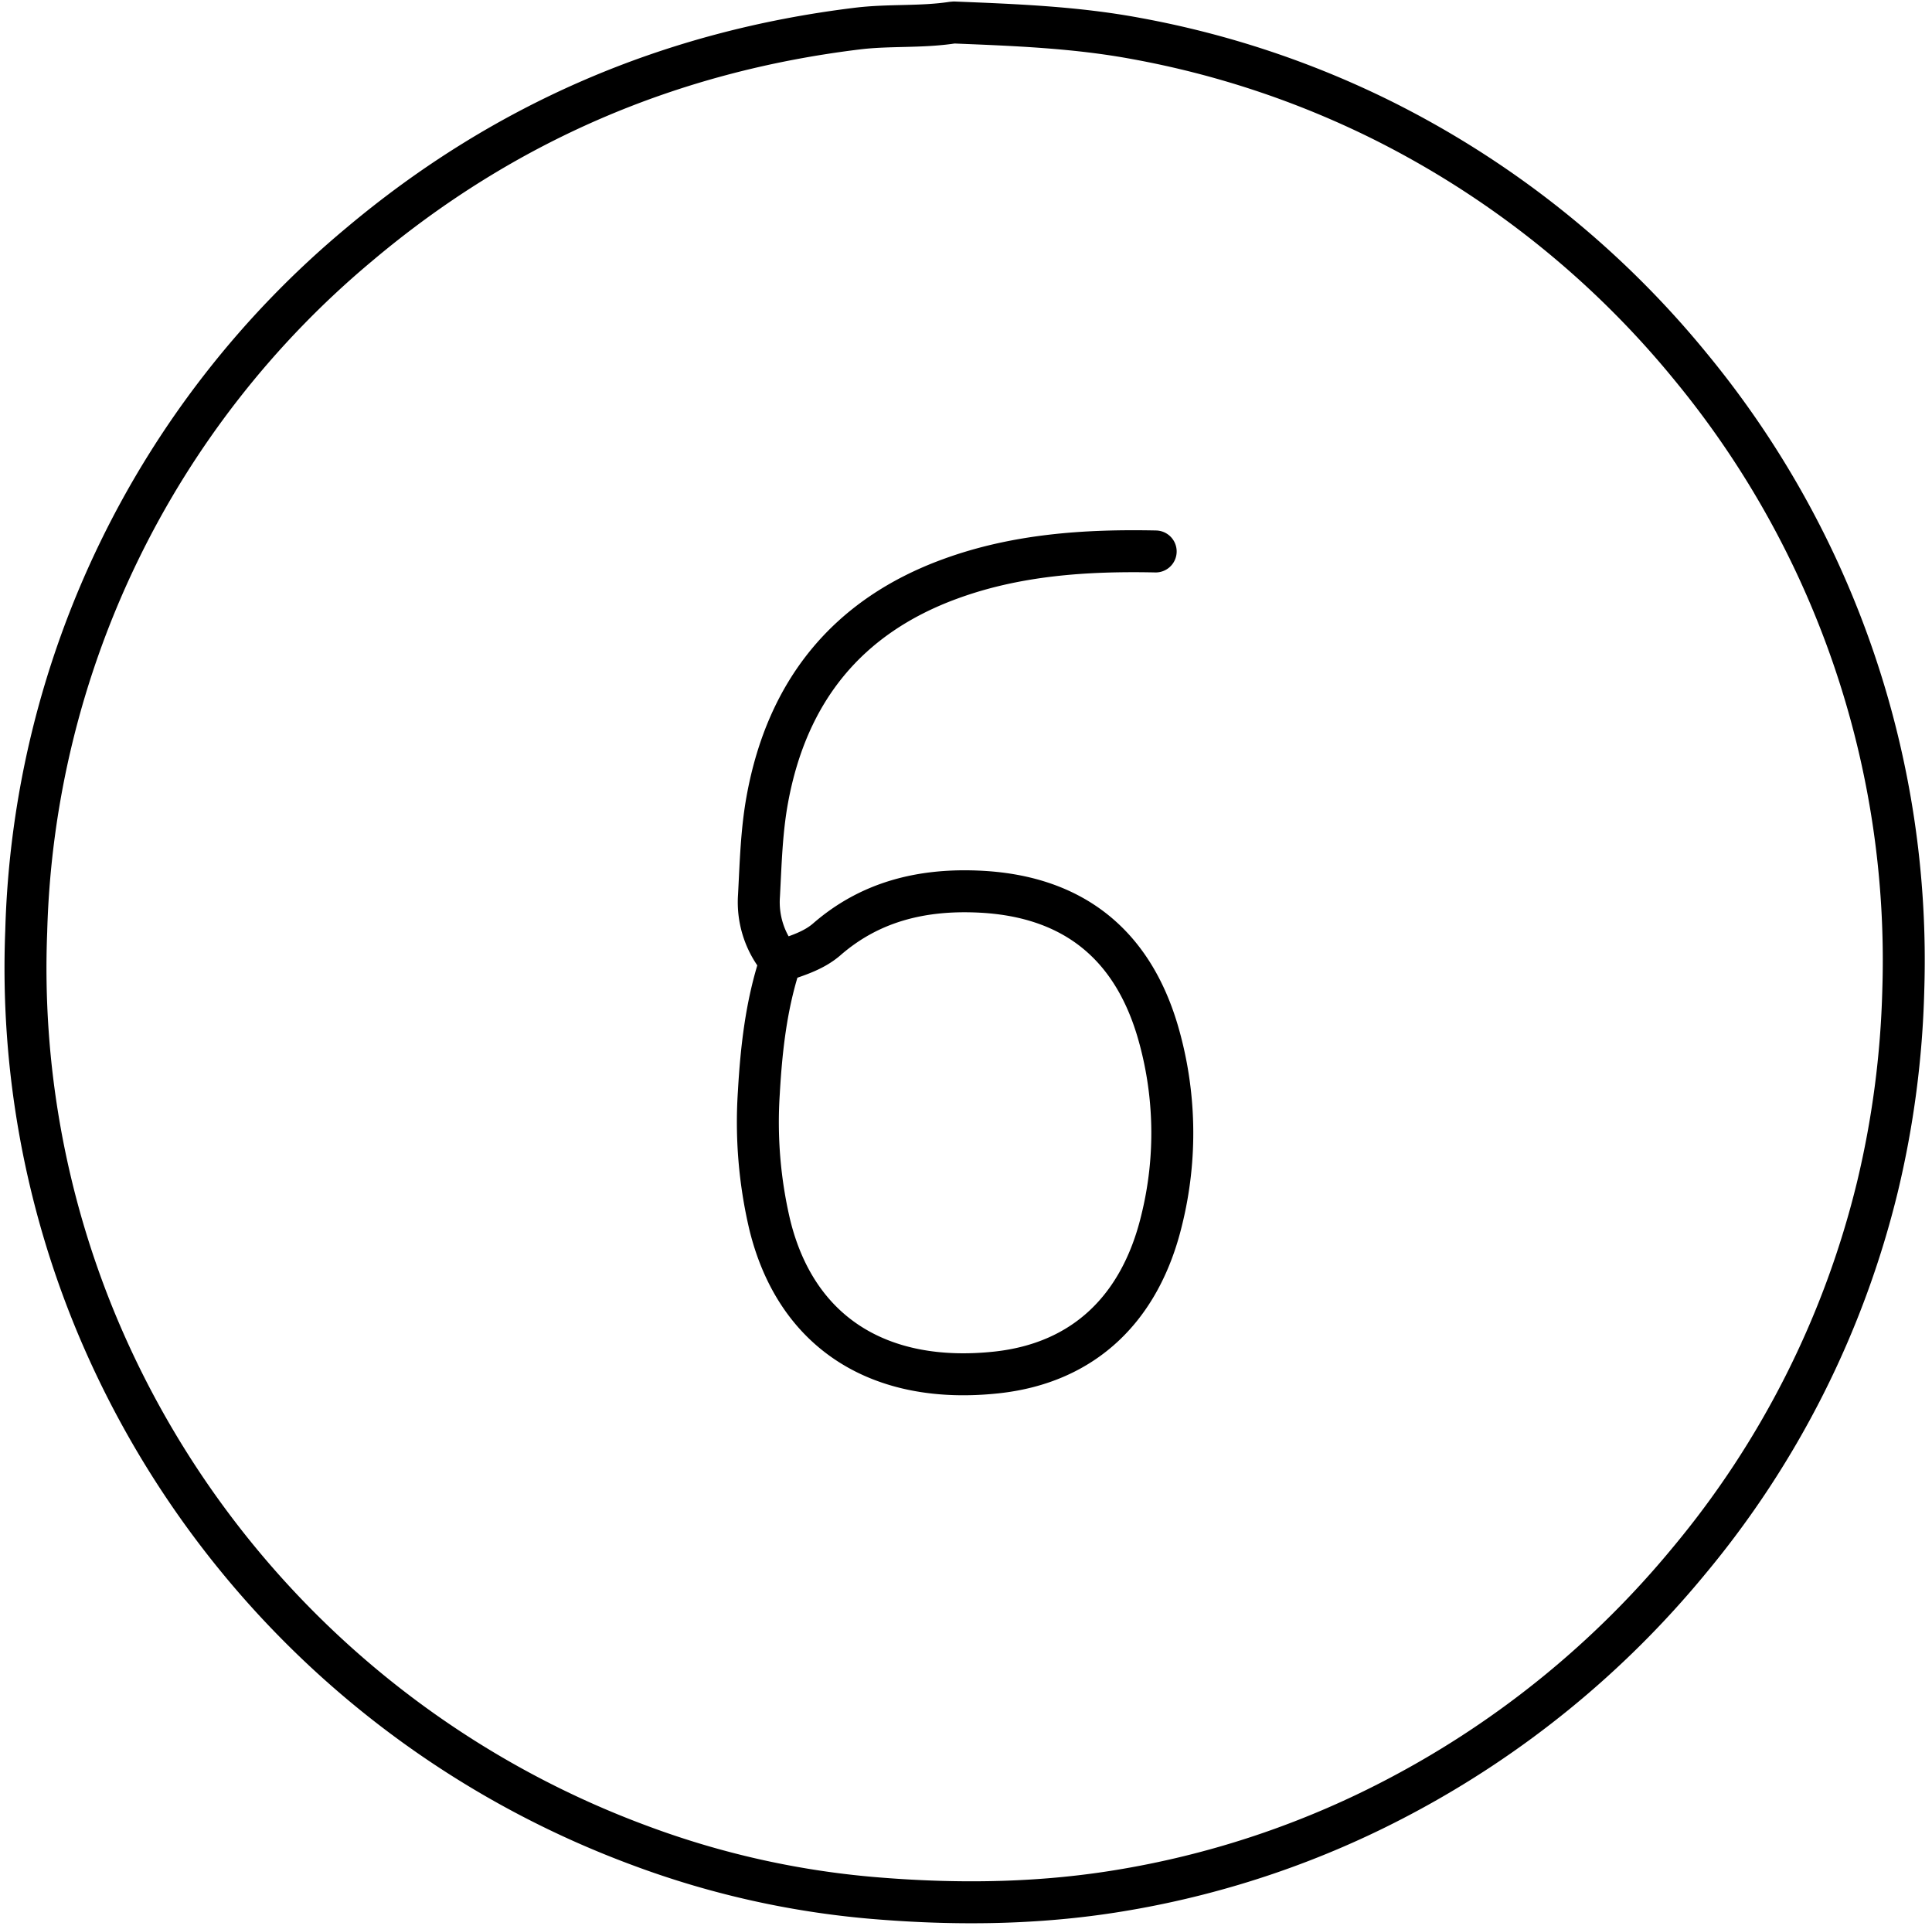
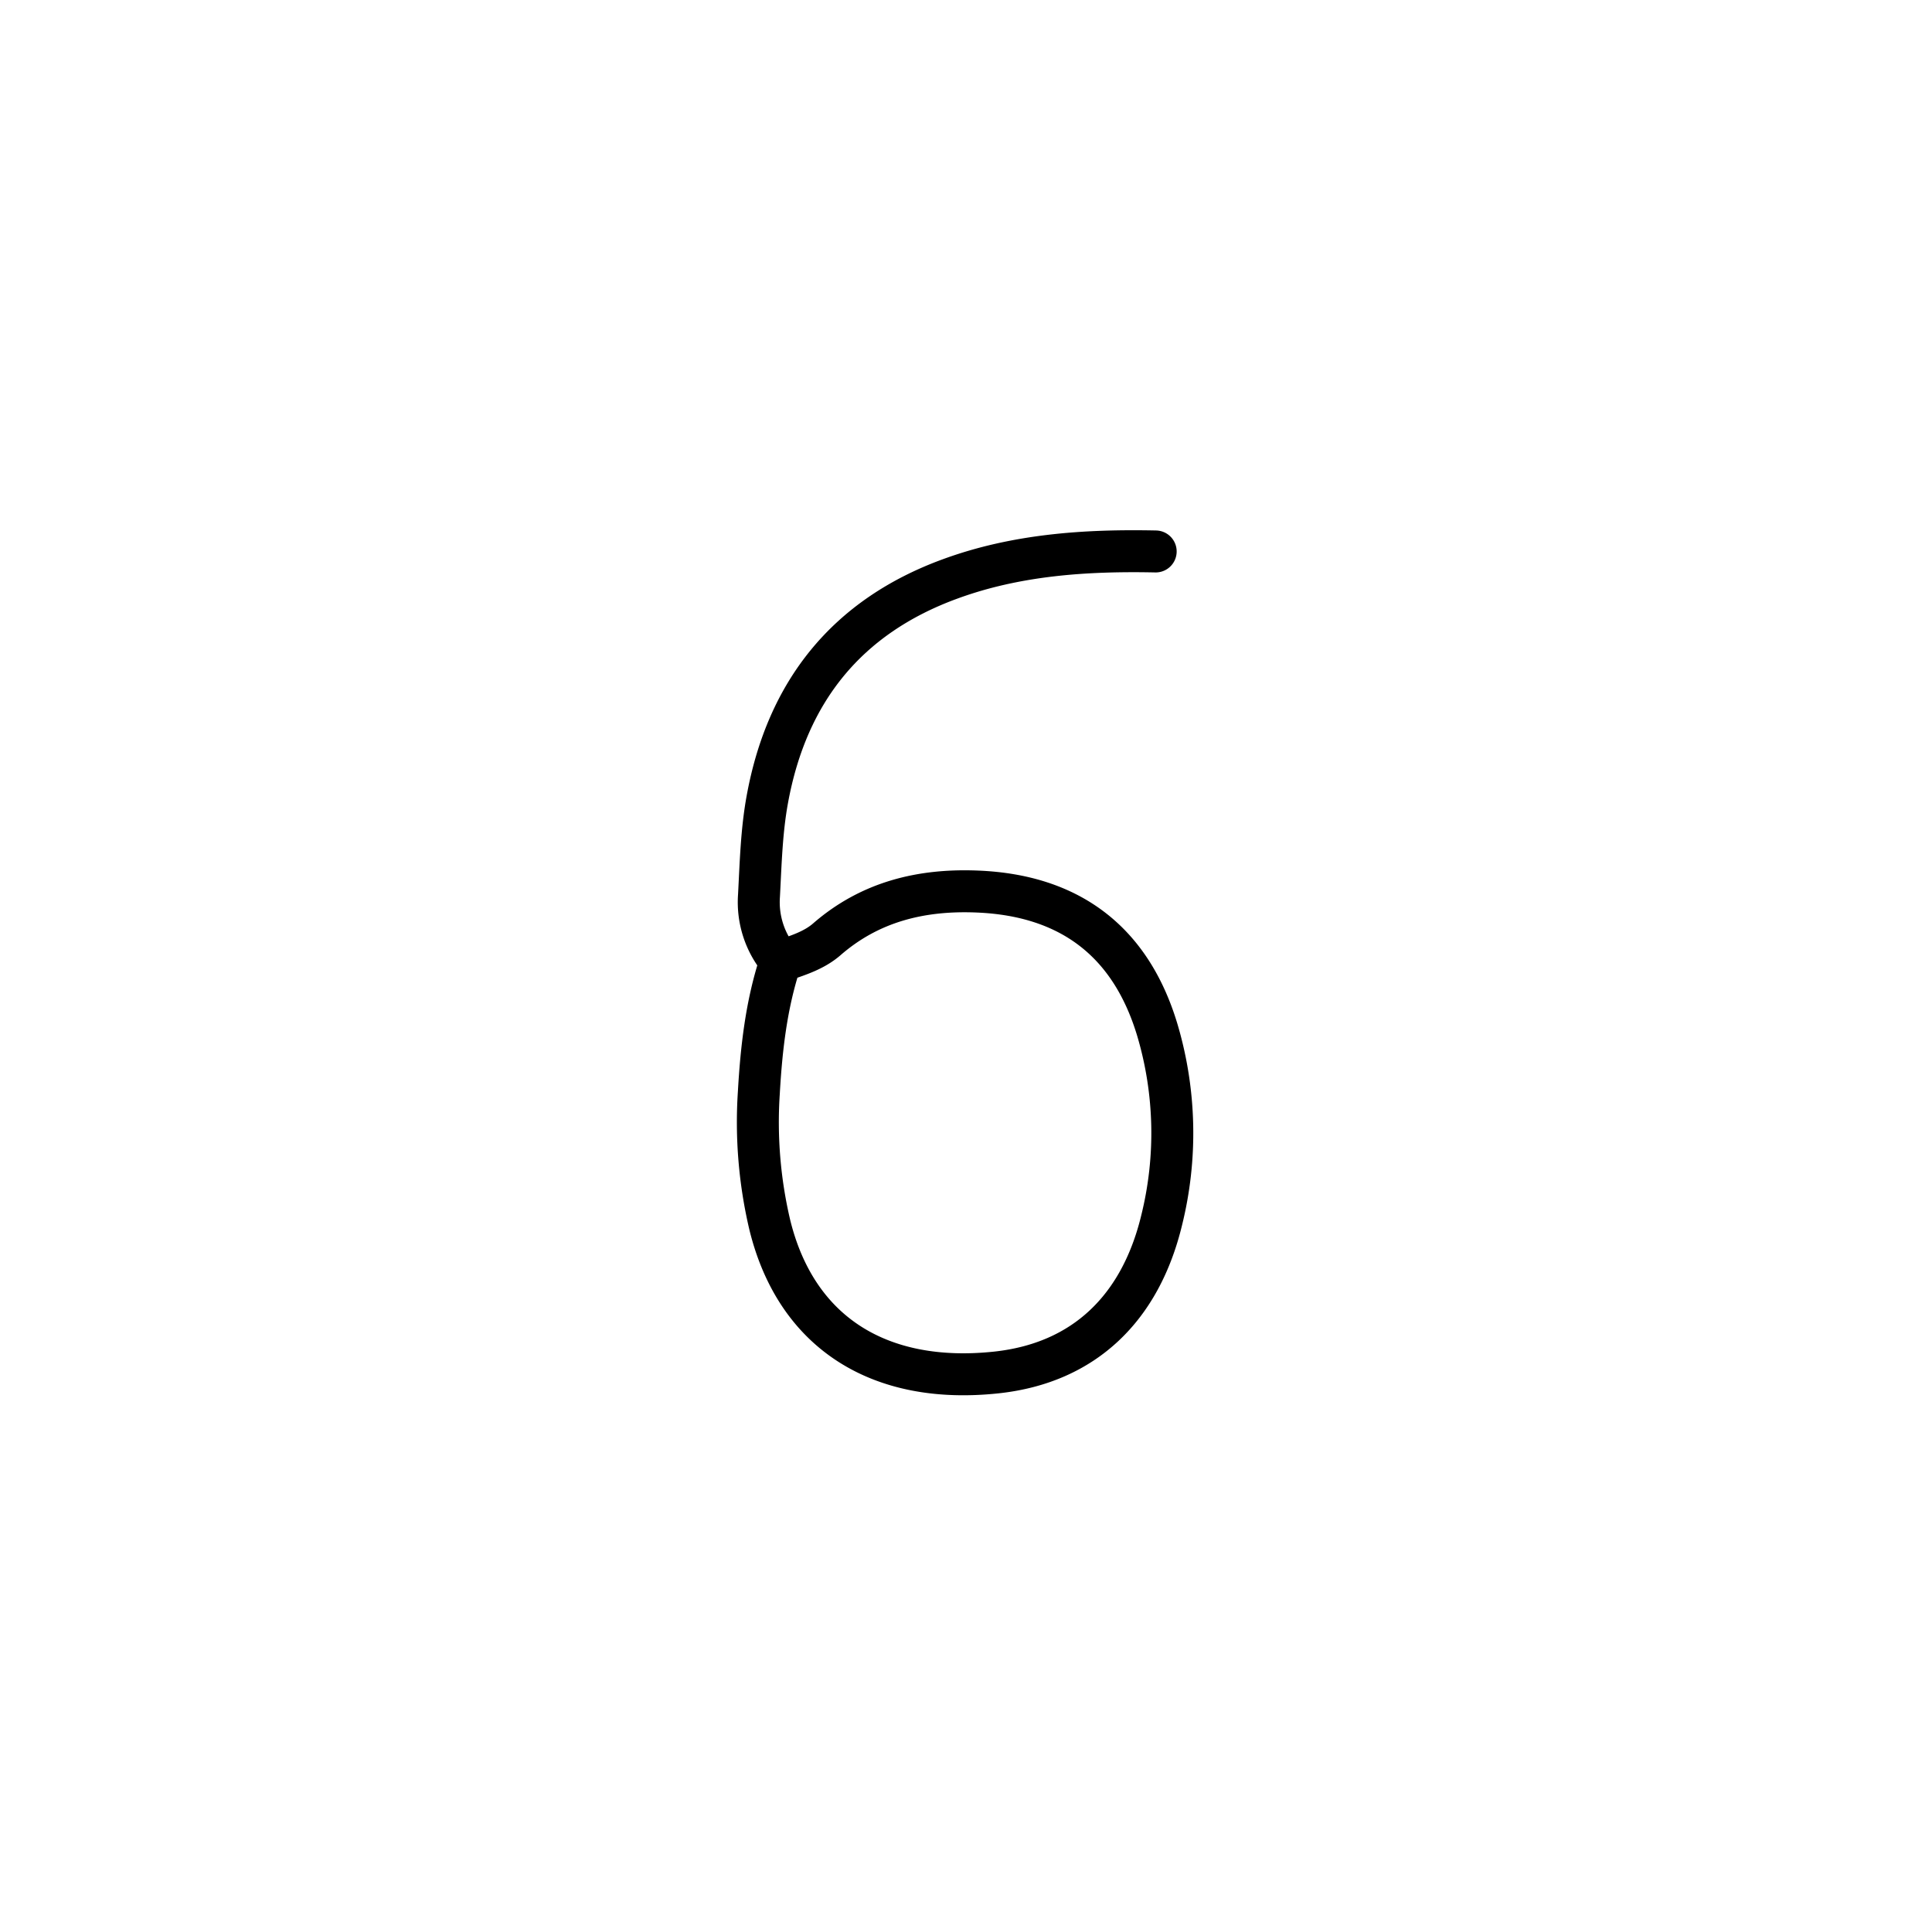
<svg xmlns="http://www.w3.org/2000/svg" data-name="Layer 1" height="458.9" preserveAspectRatio="xMidYMid meet" version="1.0" viewBox="29.1 28.6 460.4 458.9" width="460.4" zoomAndPan="magnify">
  <path d="M304.5,160c-16.67-.34-33.19.75-49,6.55-24.59,9-38.83,26.81-43.53,52.45-1.4,7.61-1.59,15.31-2,23a21.72,21.72,0,0,0,5,15.5" fill="none" stroke="#000" stroke-linecap="round" stroke-linejoin="round" stroke-width="10" />
  <path d="M215,258c-3.3,10.07-4.47,20.46-5.07,31a106.7,106.7,0,0,0,2.62,31.49c6.31,25.69,26.18,38.12,54,35.14,21.07-2.27,34.33-15.5,39.35-36.17a86.33,86.33,0,0,0-1-45.42c-6.35-21.17-20.92-32.1-42.85-33-13.38-.56-25.64,2.4-36,11.45-3,2.57-6.78,3.75-10.46,5" fill="none" stroke="#000" stroke-linecap="round" stroke-linejoin="round" stroke-width="10" />
-   <path d="M256,34c-7.46,1.13-15,.49-22.51,1.4C188.69,40.85,149,57.91,114.52,87A220.9,220.9,0,0,0,35.35,250.49,220.73,220.73,0,0,0,52.09,344,224.79,224.79,0,0,0,181.56,468.34,209.38,209.38,0,0,0,239,481c19.59,1.54,39.16,1.19,58.48-2.16A218,218,0,0,0,363,456.47a225.91,225.91,0,0,0,68.56-55.93,220.42,220.42,0,0,0,44.92-89.05,225.32,225.32,0,0,0,6.18-47A222.25,222.25,0,0,0,432,116,223.8,223.8,0,0,0,358,57a221,221,0,0,0-58-19.2c-14.45-2.71-29-3.25-43.53-3.84" fill="none" stroke="#000" stroke-linecap="round" stroke-linejoin="round" stroke-width="10" />
</svg>